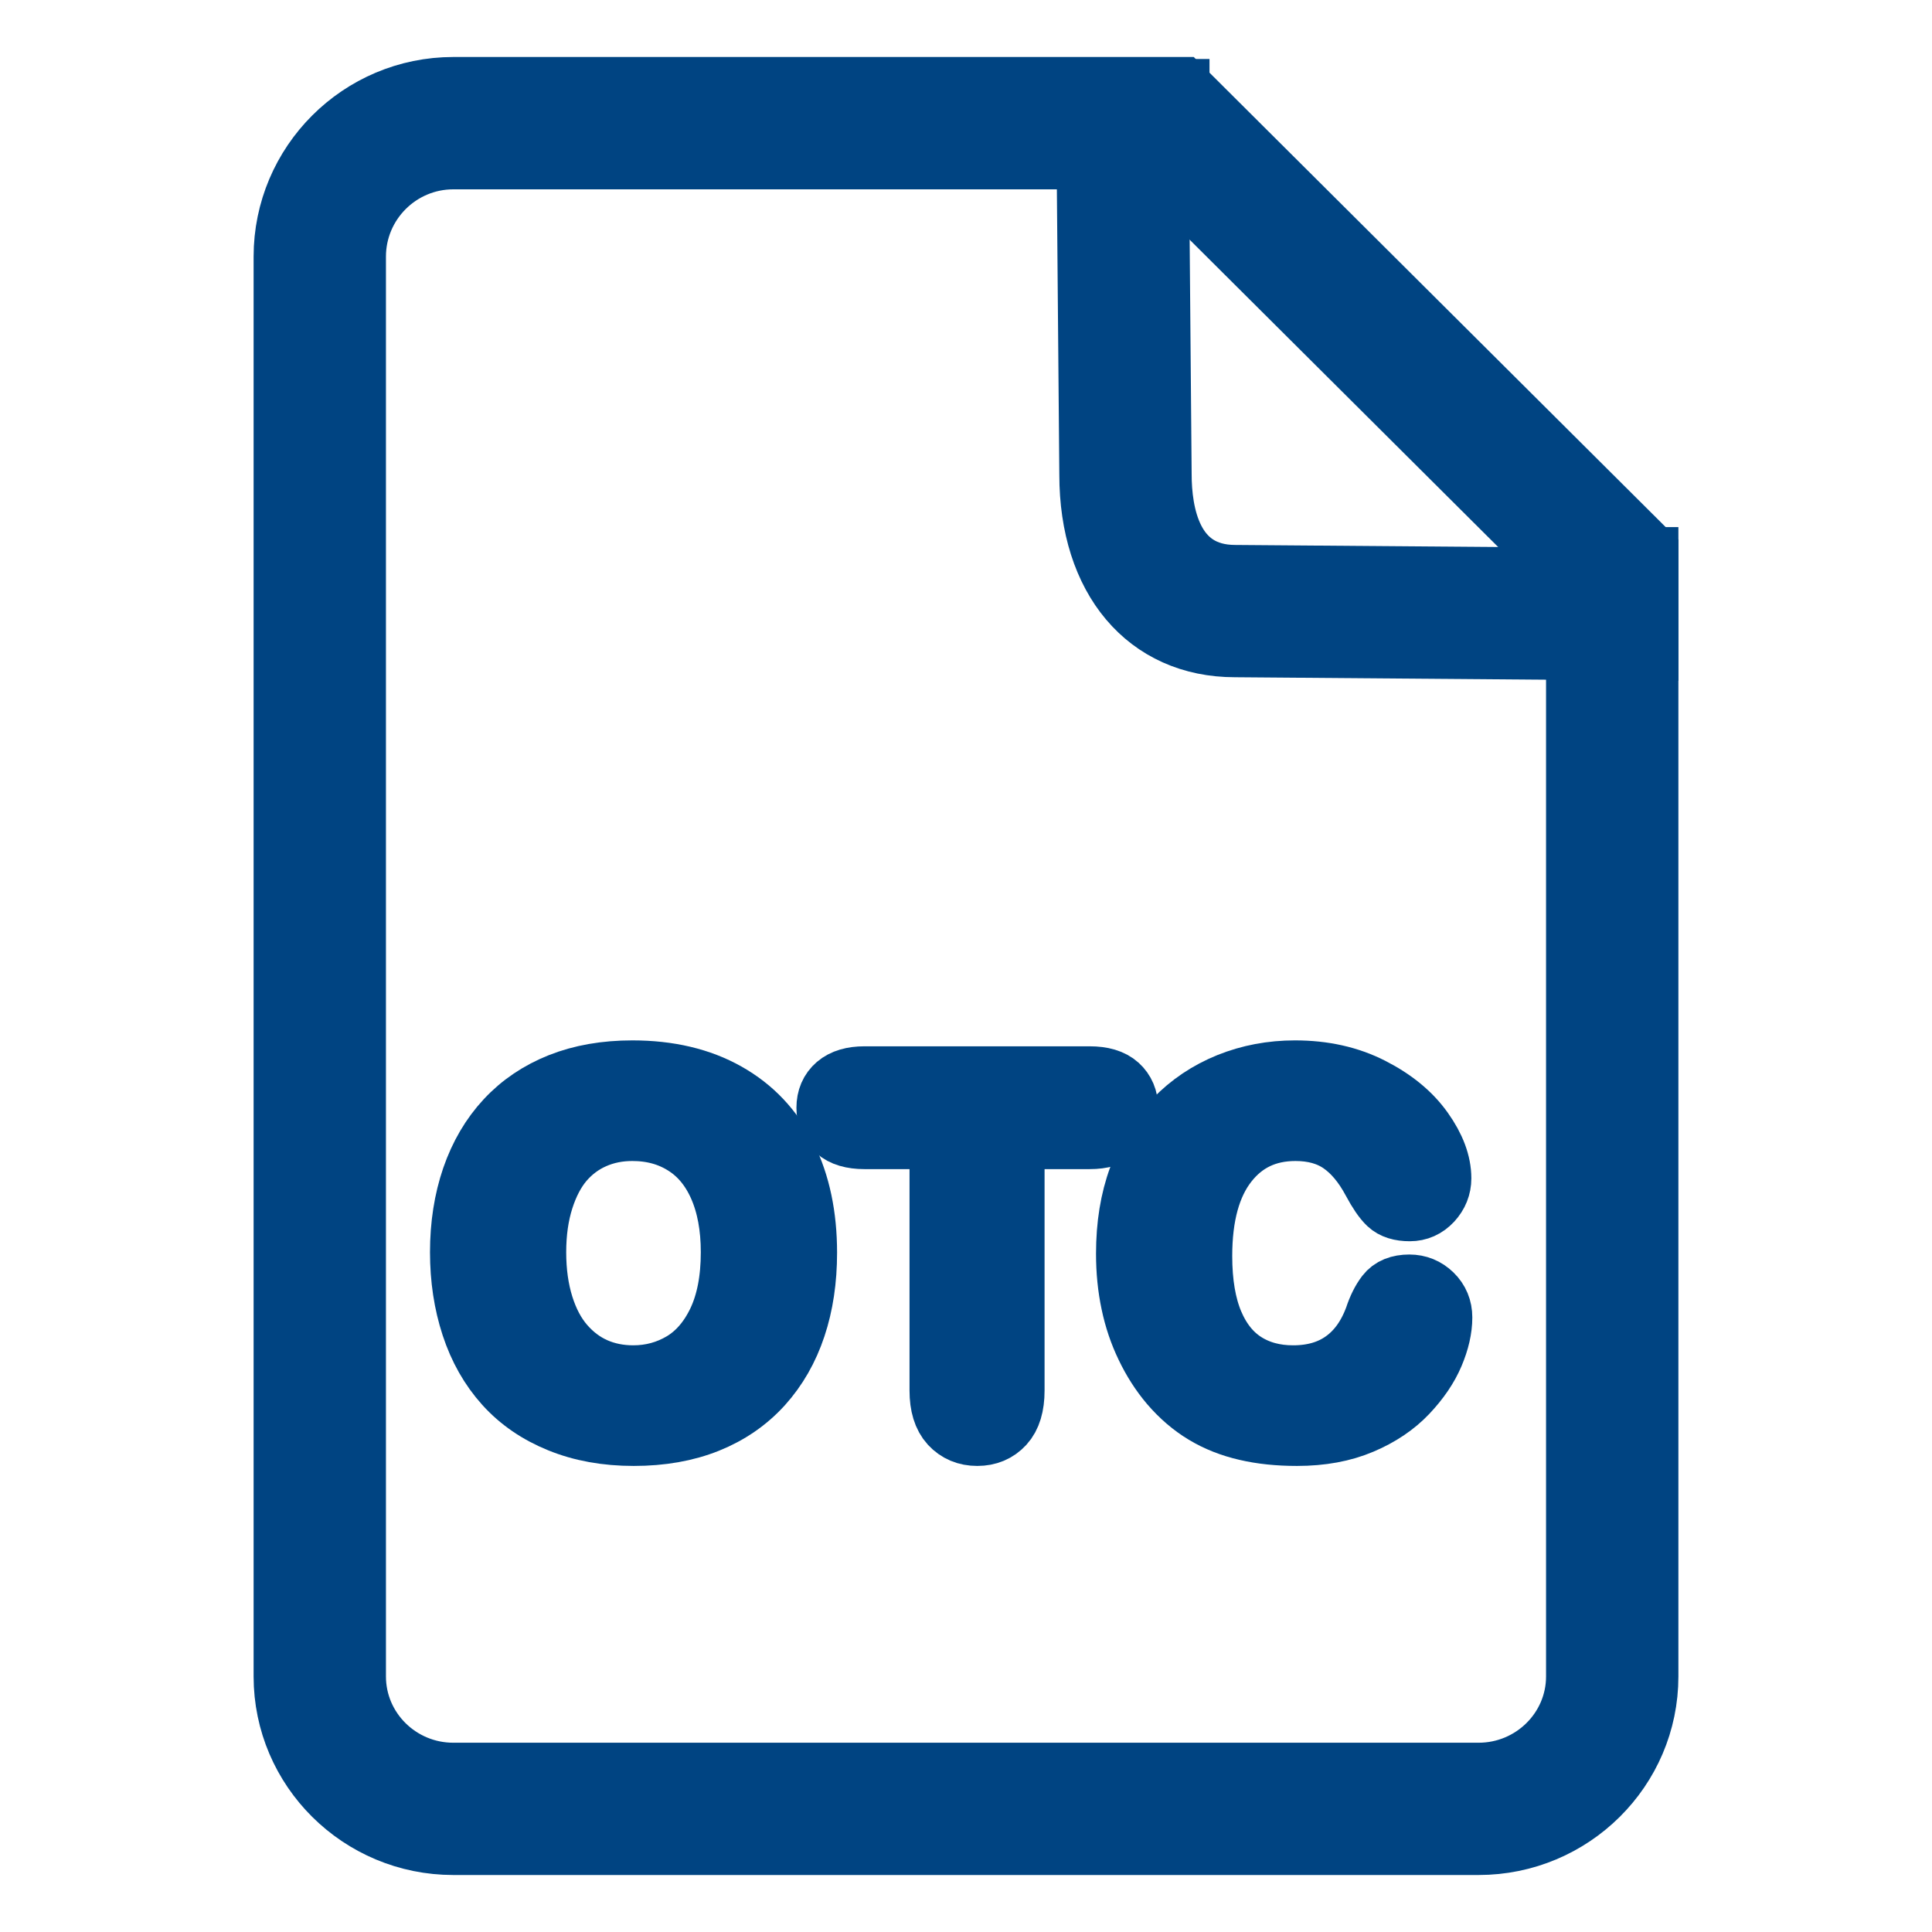
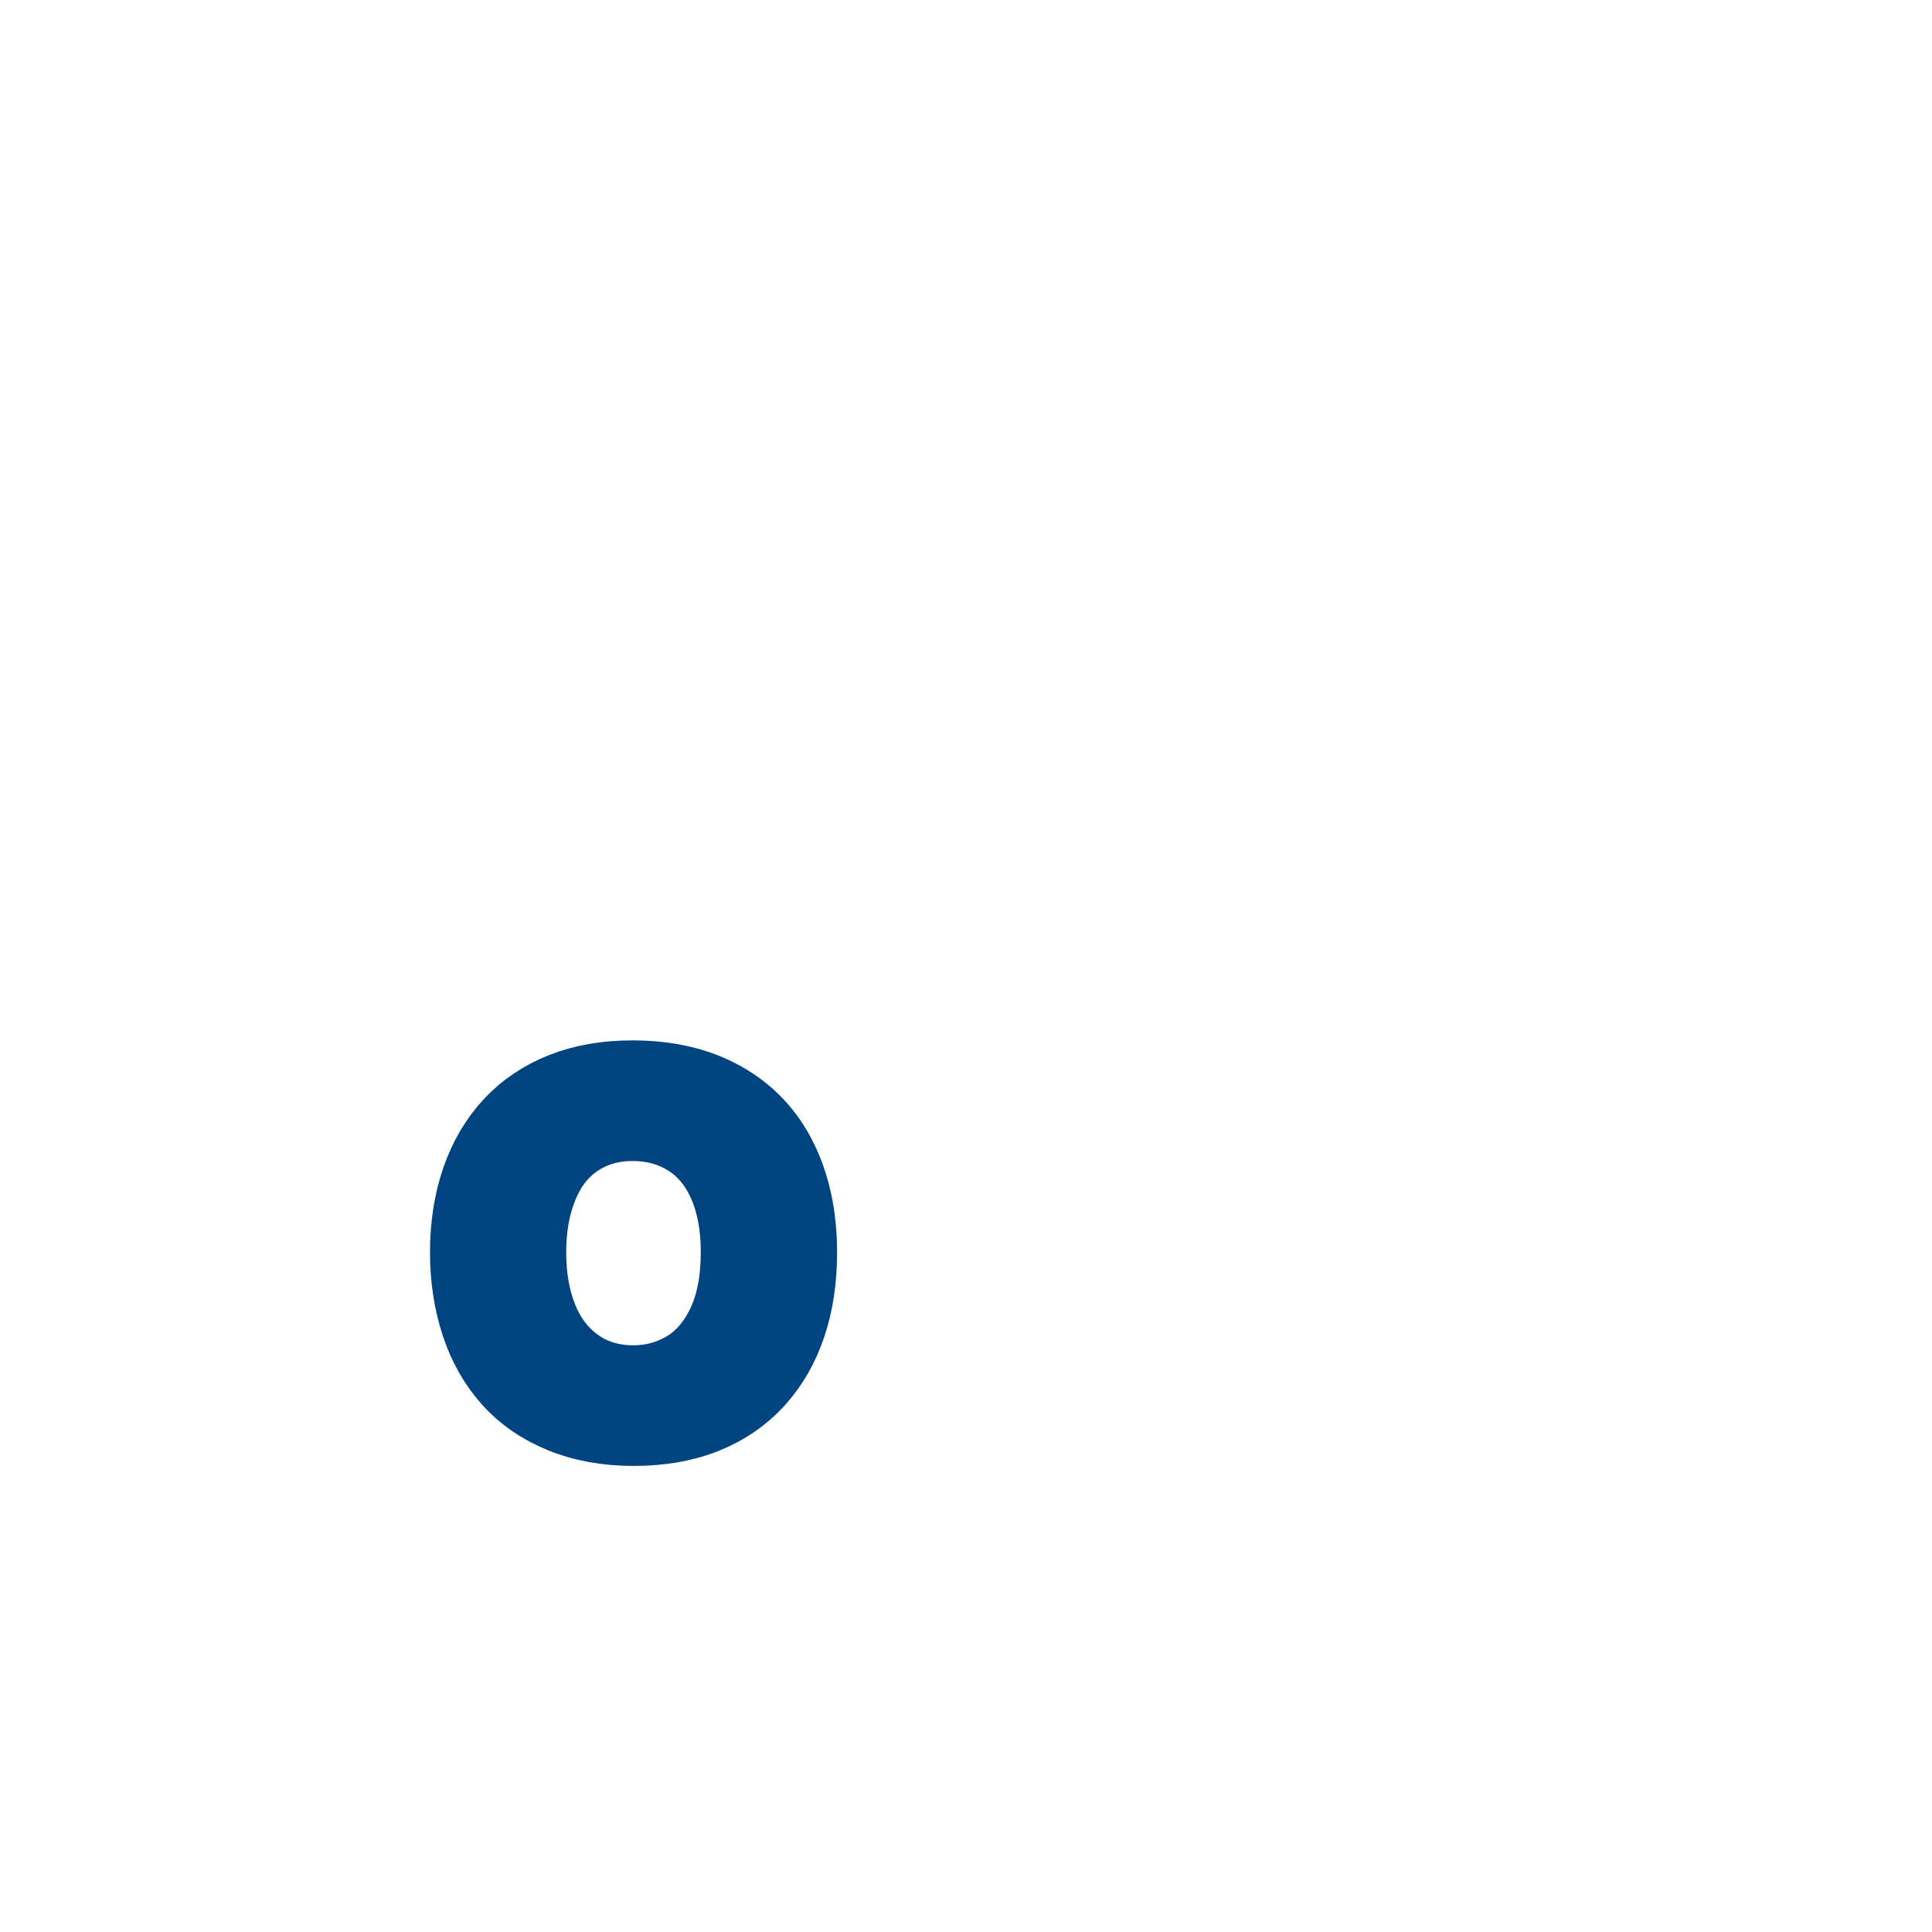
<svg xmlns="http://www.w3.org/2000/svg" width="30" height="30" viewBox="0 0 30 30" fill="none">
-   <path d="M22.959 28.615H7.039C5.605 28.615 4.438 27.457 4.438 26.032V3.985C4.438 2.551 5.605 1.385 7.039 1.385H18.33L25.562 8.589V26.032C25.562 27.457 24.394 28.615 22.959 28.615ZM7.039 2.44C6.186 2.44 5.493 3.133 5.493 3.985V26.032C5.493 26.875 6.186 27.561 7.039 27.561H22.959C23.812 27.561 24.507 26.875 24.507 26.032V9.027L17.894 2.44H7.039Z" fill="#004482" stroke="#004482" stroke-miterlimit="10" />
-   <path d="M25.562 10.067L19.177 10.016C17.825 10.016 16.949 8.978 16.949 7.37L16.898 1.416H18.281V2.471H17.962L18.004 7.366C18.004 7.965 18.157 8.962 19.181 8.962L24.507 9.004V8.685H25.562V10.067H25.562Z" fill="#004482" stroke="#004482" stroke-miterlimit="10" />
  <path d="M9.819 16.655C10.382 16.655 10.865 16.769 11.269 16.997C11.673 17.225 11.979 17.549 12.186 17.97C12.394 18.39 12.498 18.884 12.498 19.451C12.498 19.871 12.441 20.252 12.327 20.594C12.213 20.937 12.043 21.234 11.816 21.486C11.588 21.737 11.309 21.93 10.978 22.063C10.647 22.196 10.268 22.263 9.841 22.263C9.416 22.263 9.036 22.194 8.7 22.057C8.364 21.921 8.083 21.728 7.859 21.479C7.634 21.229 7.464 20.93 7.349 20.58C7.234 20.229 7.177 19.851 7.177 19.444C7.177 19.027 7.237 18.645 7.356 18.297C7.476 17.95 7.65 17.654 7.877 17.41C8.104 17.165 8.381 16.979 8.707 16.849C9.033 16.72 9.404 16.655 9.819 16.655ZM11.382 19.444C11.382 19.047 11.318 18.703 11.19 18.412C11.061 18.121 10.878 17.901 10.639 17.752C10.401 17.602 10.127 17.528 9.819 17.528C9.599 17.528 9.396 17.569 9.209 17.652C9.023 17.734 8.862 17.855 8.727 18.012C8.593 18.17 8.487 18.372 8.409 18.617C8.331 18.863 8.292 19.138 8.292 19.444C8.292 19.752 8.331 20.031 8.409 20.28C8.487 20.529 8.596 20.735 8.739 20.9C8.881 21.064 9.044 21.186 9.228 21.268C9.412 21.349 9.614 21.39 9.833 21.39C10.115 21.39 10.374 21.319 10.61 21.179C10.845 21.038 11.033 20.821 11.173 20.528C11.312 20.234 11.382 19.873 11.382 19.444Z" fill="#004482" stroke="#004482" stroke-miterlimit="10" />
-   <path d="M16.921 17.654H15.72V21.593C15.72 21.82 15.669 21.988 15.568 22.098C15.467 22.208 15.336 22.263 15.175 22.263C15.012 22.263 14.88 22.207 14.777 22.096C14.675 21.985 14.623 21.817 14.623 21.593V17.654H13.423C13.235 17.654 13.095 17.612 13.004 17.53C12.913 17.447 12.867 17.338 12.867 17.202C12.867 17.062 12.915 16.951 13.01 16.869C13.105 16.788 13.242 16.747 13.423 16.747H16.921C17.111 16.747 17.252 16.789 17.345 16.873C17.437 16.957 17.484 17.067 17.484 17.202C17.484 17.338 17.437 17.447 17.343 17.529C17.249 17.612 17.108 17.654 16.921 17.654Z" fill="#004482" stroke="#004482" stroke-miterlimit="10" />
-   <path d="M22.362 20.457C22.362 20.63 22.319 20.817 22.234 21.018C22.149 21.219 22.015 21.416 21.832 21.61C21.649 21.803 21.416 21.961 21.132 22.081C20.848 22.202 20.517 22.263 20.139 22.263C19.852 22.263 19.591 22.236 19.357 22.181C19.122 22.127 18.909 22.043 18.718 21.928C18.526 21.813 18.35 21.662 18.19 21.475C18.046 21.305 17.924 21.114 17.823 20.903C17.721 20.692 17.645 20.468 17.595 20.228C17.544 19.989 17.519 19.735 17.519 19.466C17.519 19.03 17.582 18.639 17.71 18.294C17.837 17.948 18.019 17.653 18.256 17.408C18.493 17.162 18.771 16.976 19.09 16.847C19.409 16.719 19.748 16.655 20.109 16.655C20.549 16.655 20.94 16.742 21.284 16.918C21.627 17.093 21.89 17.309 22.073 17.567C22.256 17.824 22.347 18.068 22.347 18.297C22.347 18.423 22.302 18.534 22.214 18.63C22.125 18.726 22.017 18.774 21.891 18.774C21.75 18.774 21.645 18.741 21.575 18.675C21.504 18.608 21.426 18.493 21.339 18.331C21.196 18.062 21.027 17.861 20.833 17.728C20.639 17.595 20.4 17.528 20.116 17.528C19.664 17.528 19.304 17.699 19.036 18.042C18.768 18.385 18.634 18.872 18.634 19.503C18.634 19.925 18.694 20.276 18.812 20.556C18.931 20.836 19.099 21.045 19.316 21.183C19.533 21.321 19.788 21.39 20.079 21.39C20.395 21.39 20.663 21.312 20.881 21.155C21.1 20.998 21.265 20.768 21.376 20.465C21.423 20.322 21.481 20.206 21.55 20.116C21.619 20.026 21.731 19.98 21.884 19.98C22.015 19.98 22.127 20.026 22.221 20.117C22.315 20.209 22.362 20.322 22.362 20.457Z" fill="#004482" stroke="#004482" stroke-miterlimit="10" />
</svg>